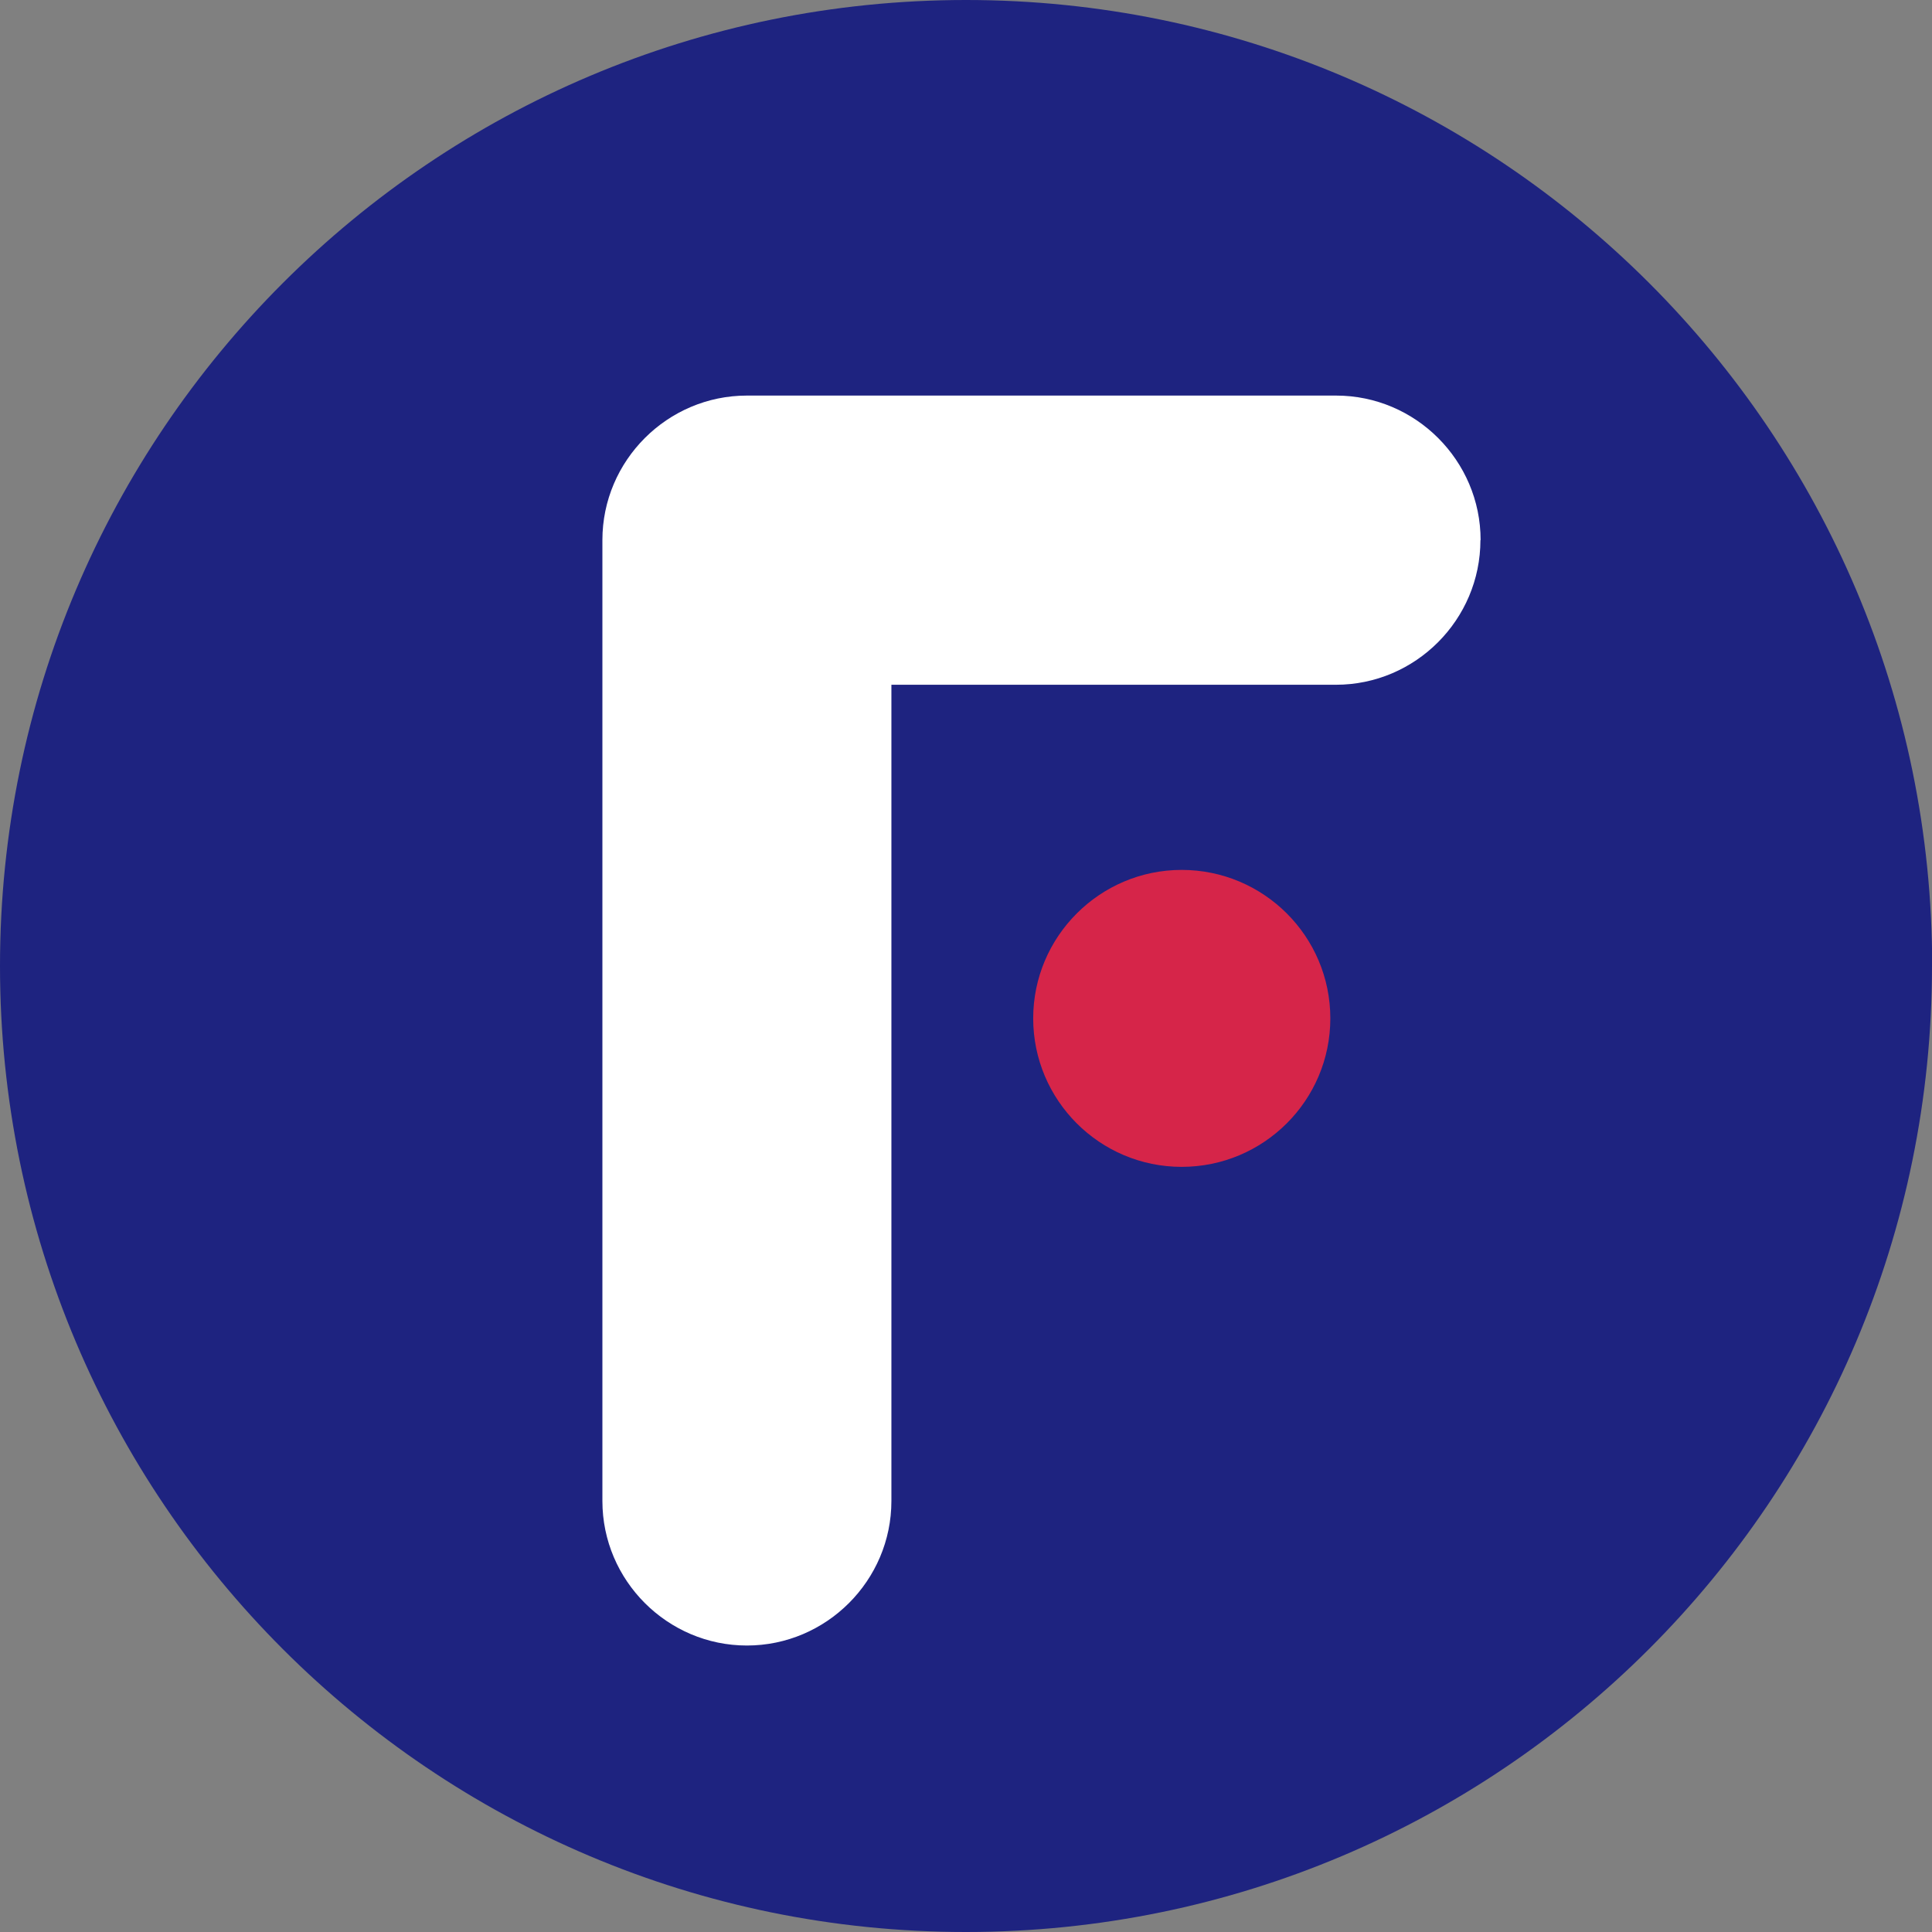
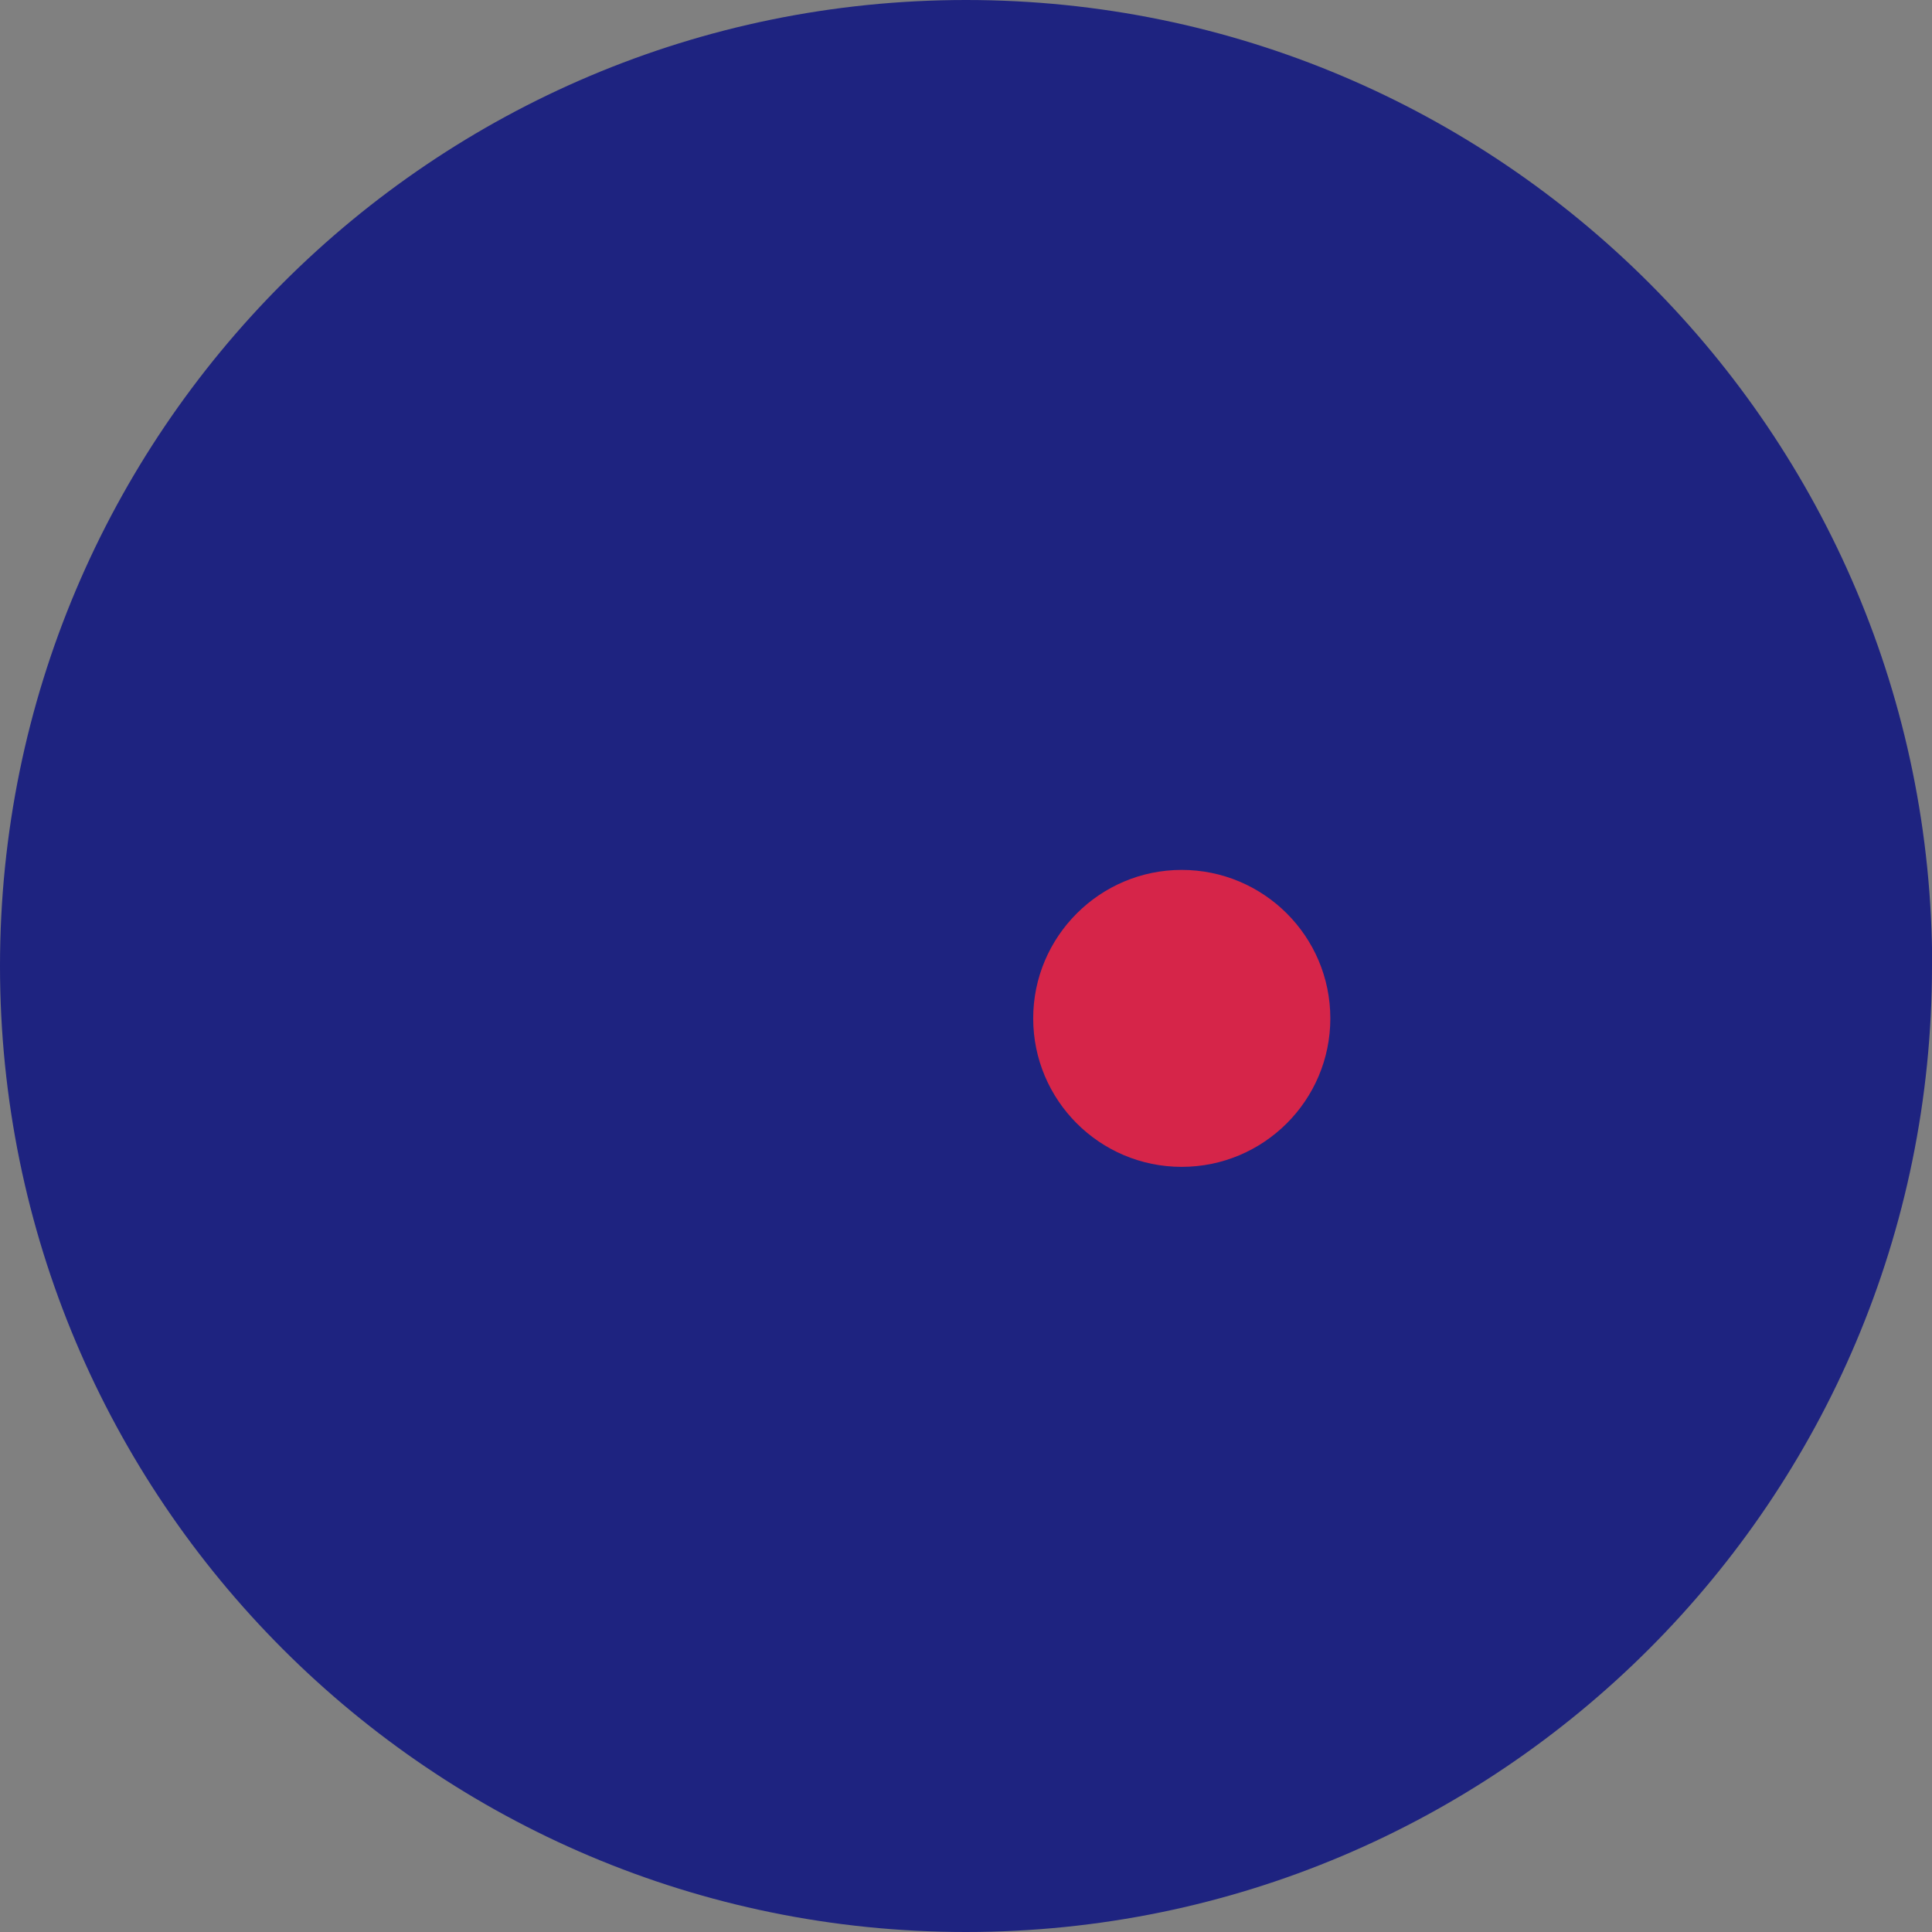
<svg xmlns="http://www.w3.org/2000/svg" id="_レイヤー_2" data-name="レイヤー 2" viewBox="0 0 106.96 106.96">
  <rect x="0" y="0" width="106.96" height="106.96" fill="#808080" stroke="none" />
  <defs>
    <style>
      .cls-1 {
        fill: #1e2380;
      }

      .cls-1, .cls-2, .cls-3 {
        stroke-width: 0px;
      }

      .cls-2 {
        fill: #fff;
      }

      .cls-2, .cls-3 {
        fill-rule: evenodd;
      }

      .cls-3 {
        fill: #d62549;
      }
    </style>
  </defs>
  <g id="_文字" data-name="文字">
    <g>
-       <path class="cls-1" d="M106.96,53.48c0,29.53-23.95,53.48-53.49,53.48S0,83.02,0,53.48,23.95,0,53.48,0s53.49,23.95,53.49,53.48Z" />
+       <path class="cls-1" d="M106.96,53.48c0,29.53-23.95,53.48-53.49,53.48S0,83.02,0,53.48,23.95,0,53.48,0s53.49,23.95,53.49,53.48" />
      <g>
-         <path class="cls-2" d="M81.96,29.9h0c0,4.41-3.6,8.01-8,8.01h-24.61v45.19c0,4.4-3.6,8-8,8h0c-4.4,0-8-3.6-8-8V29.9c0-4.4,3.6-8,8-8h32.62c4.4,0,8,3.6,8,8" />
        <path class="cls-3" d="M65.42,48.16c4.54,0,8.23,3.68,8.23,8.22s-3.69,8.22-8.23,8.22-8.22-3.69-8.22-8.22,3.69-8.22,8.22-8.22" />
      </g>
    </g>
  </g>
</svg>